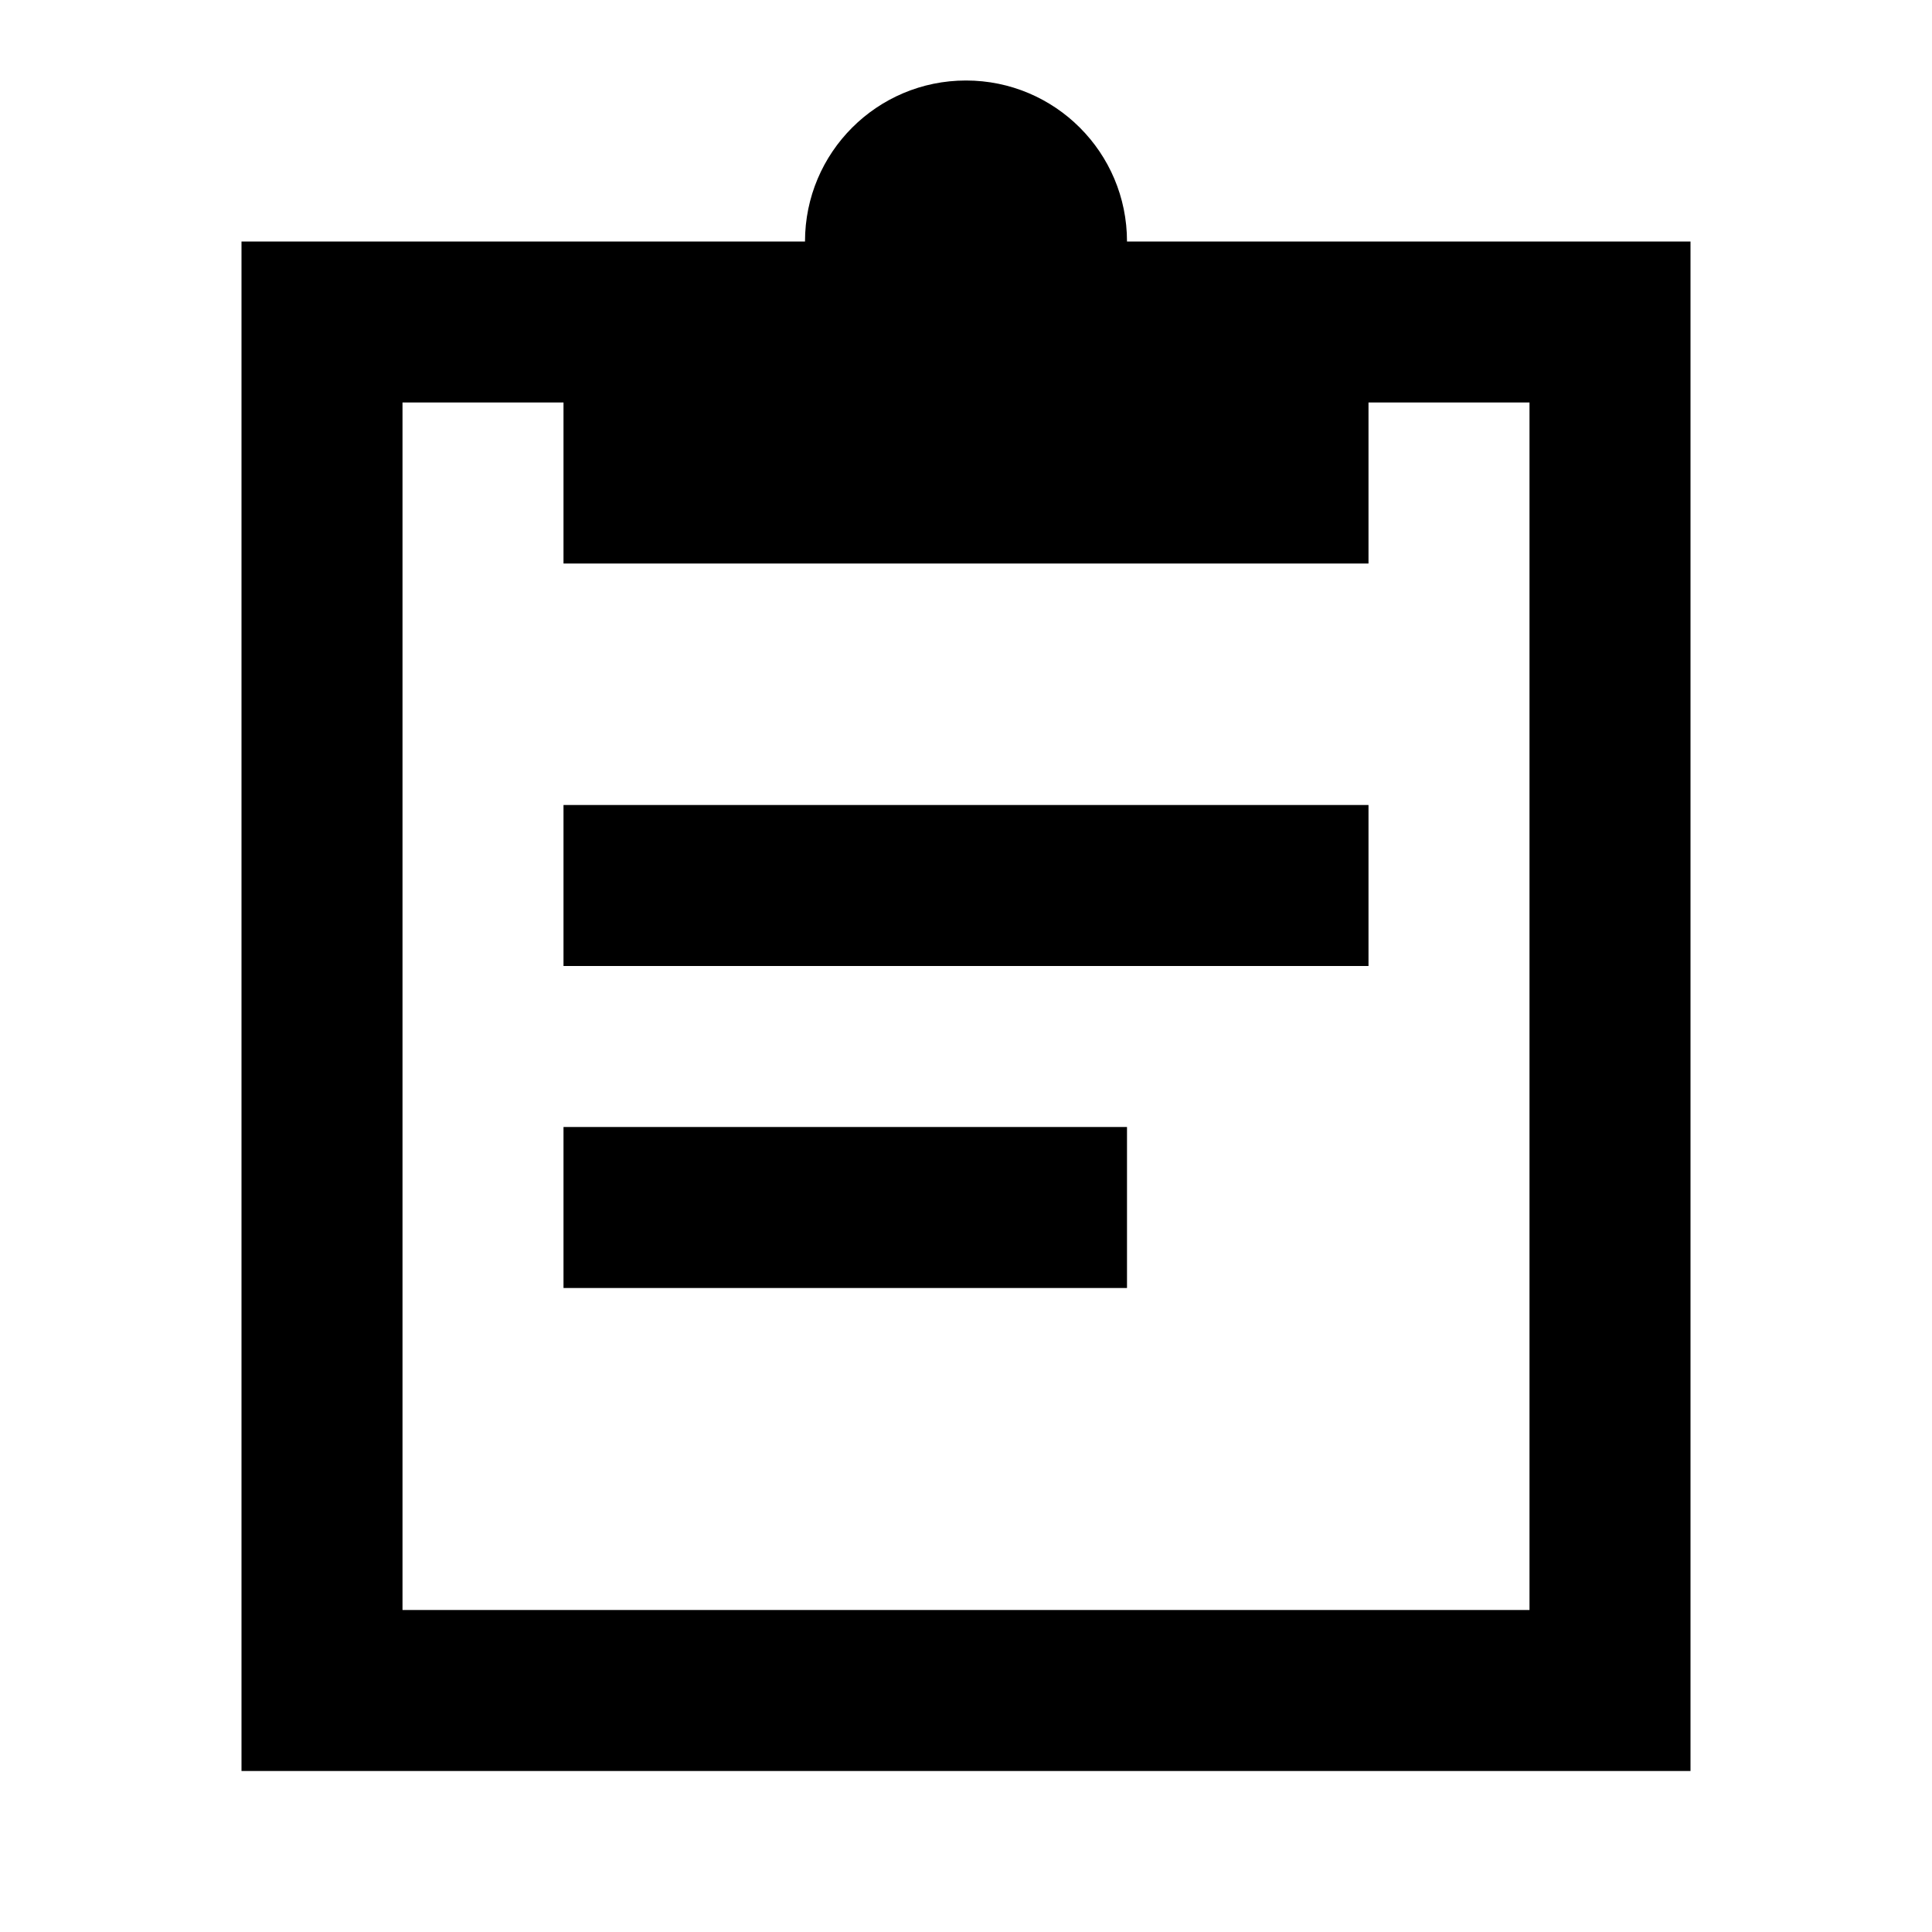
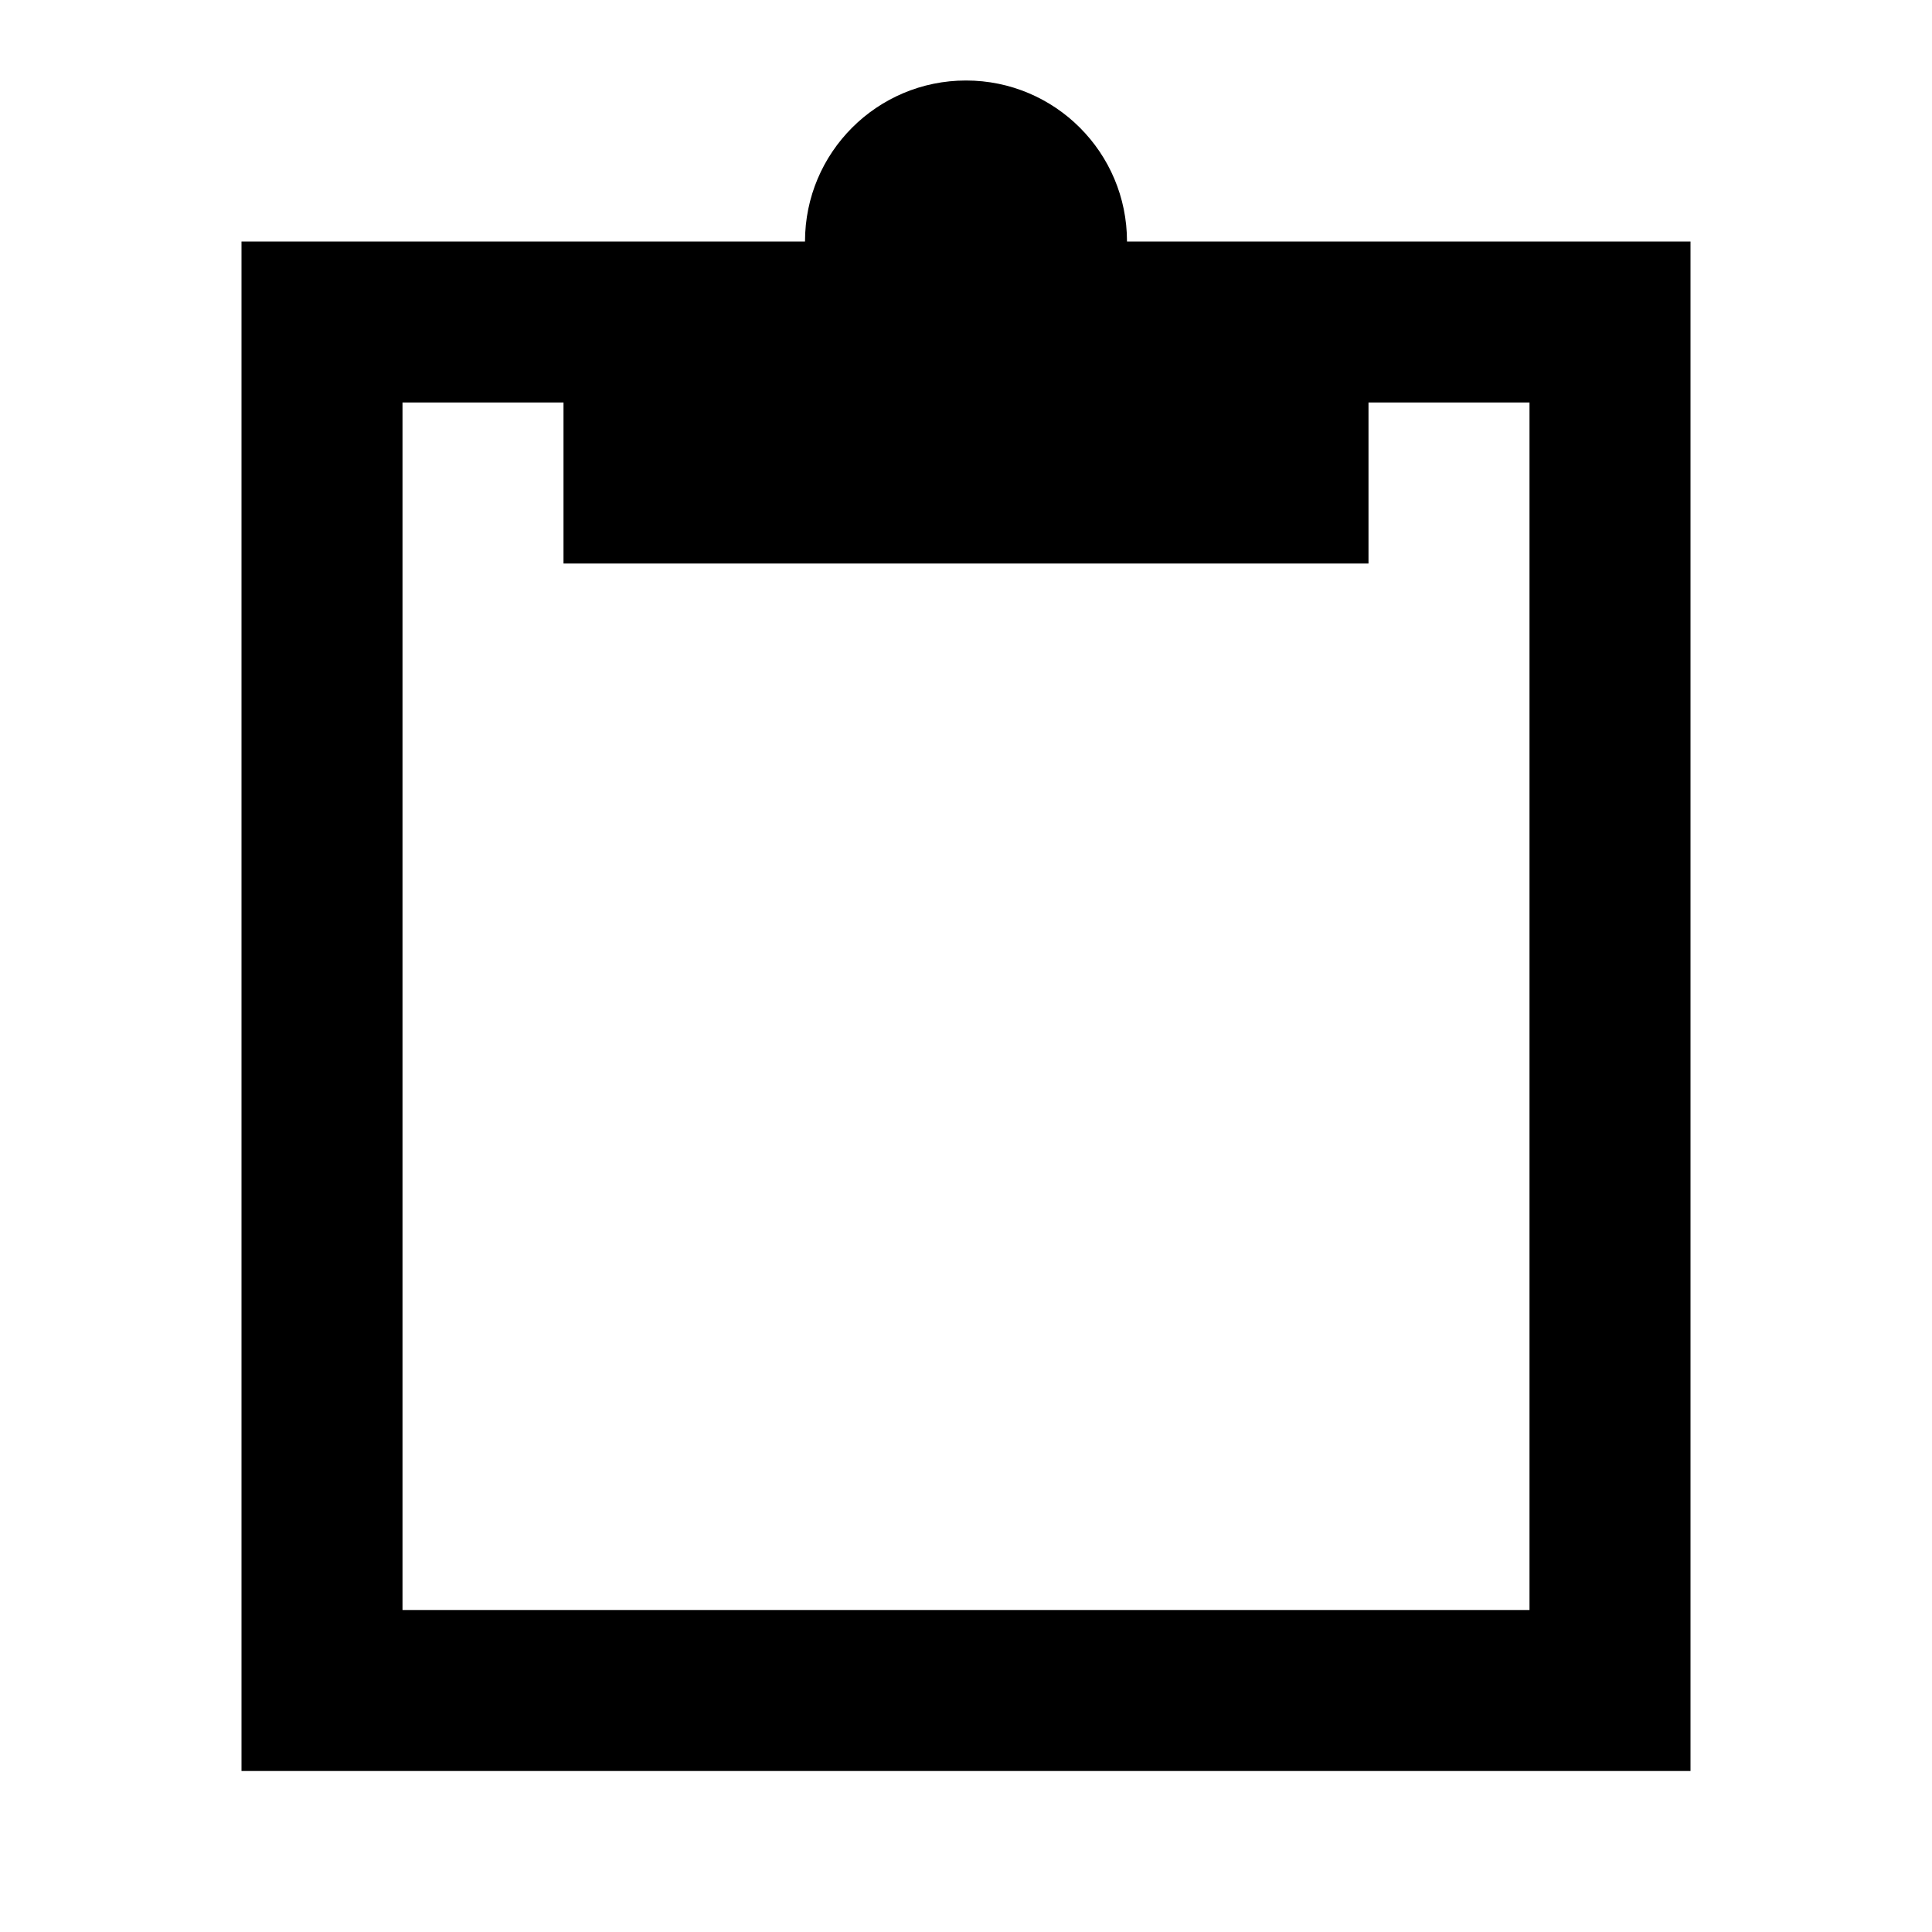
<svg xmlns="http://www.w3.org/2000/svg" width="24" height="24" viewBox="0 0 24 24" fill="none">
  <path fill-rule="evenodd" clip-rule="evenodd" d="M12 1C13.105 1 14 1.895 14 3H21V22H3V3H10C10 1.895 10.895 1 12 1ZM7 5H5V20H19V5H17V7H7V5Z" fill="black" />
-   <path fill-rule="evenodd" clip-rule="evenodd" d="M17 12H7V10H17V12Z" fill="black" />
-   <path fill-rule="evenodd" clip-rule="evenodd" d="M14 16H7V14H14V16Z" fill="black" />
</svg>